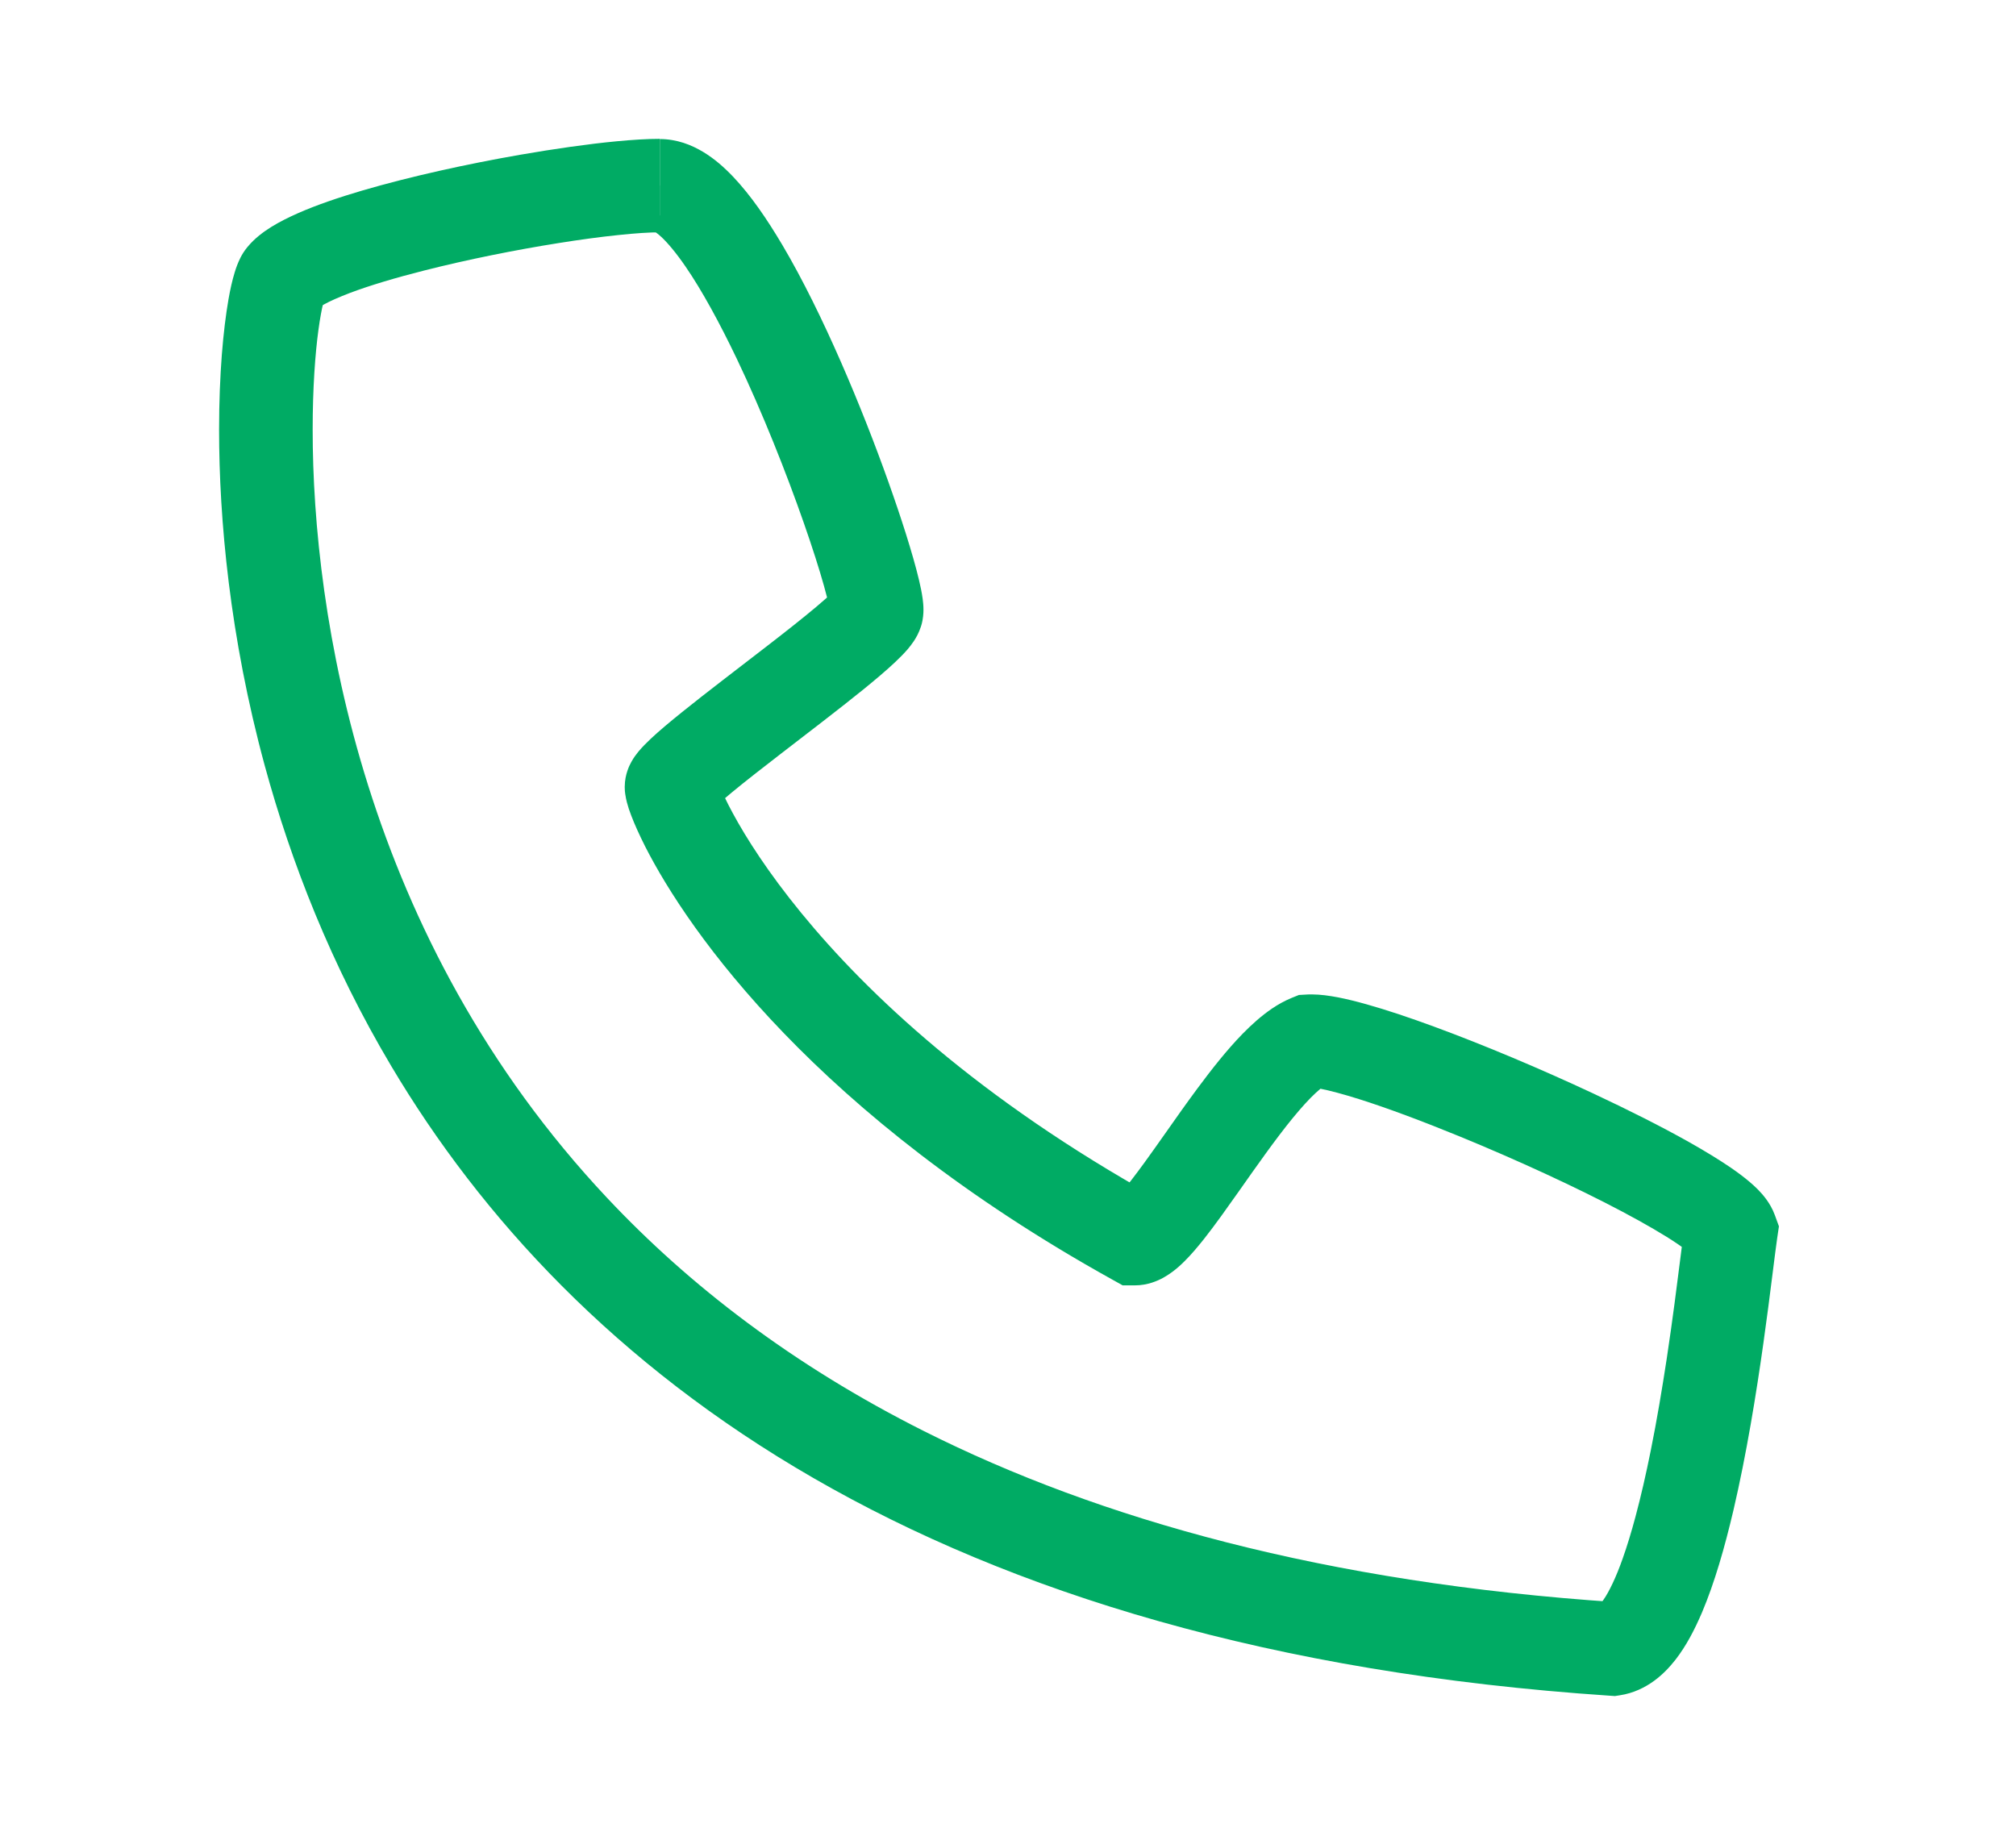
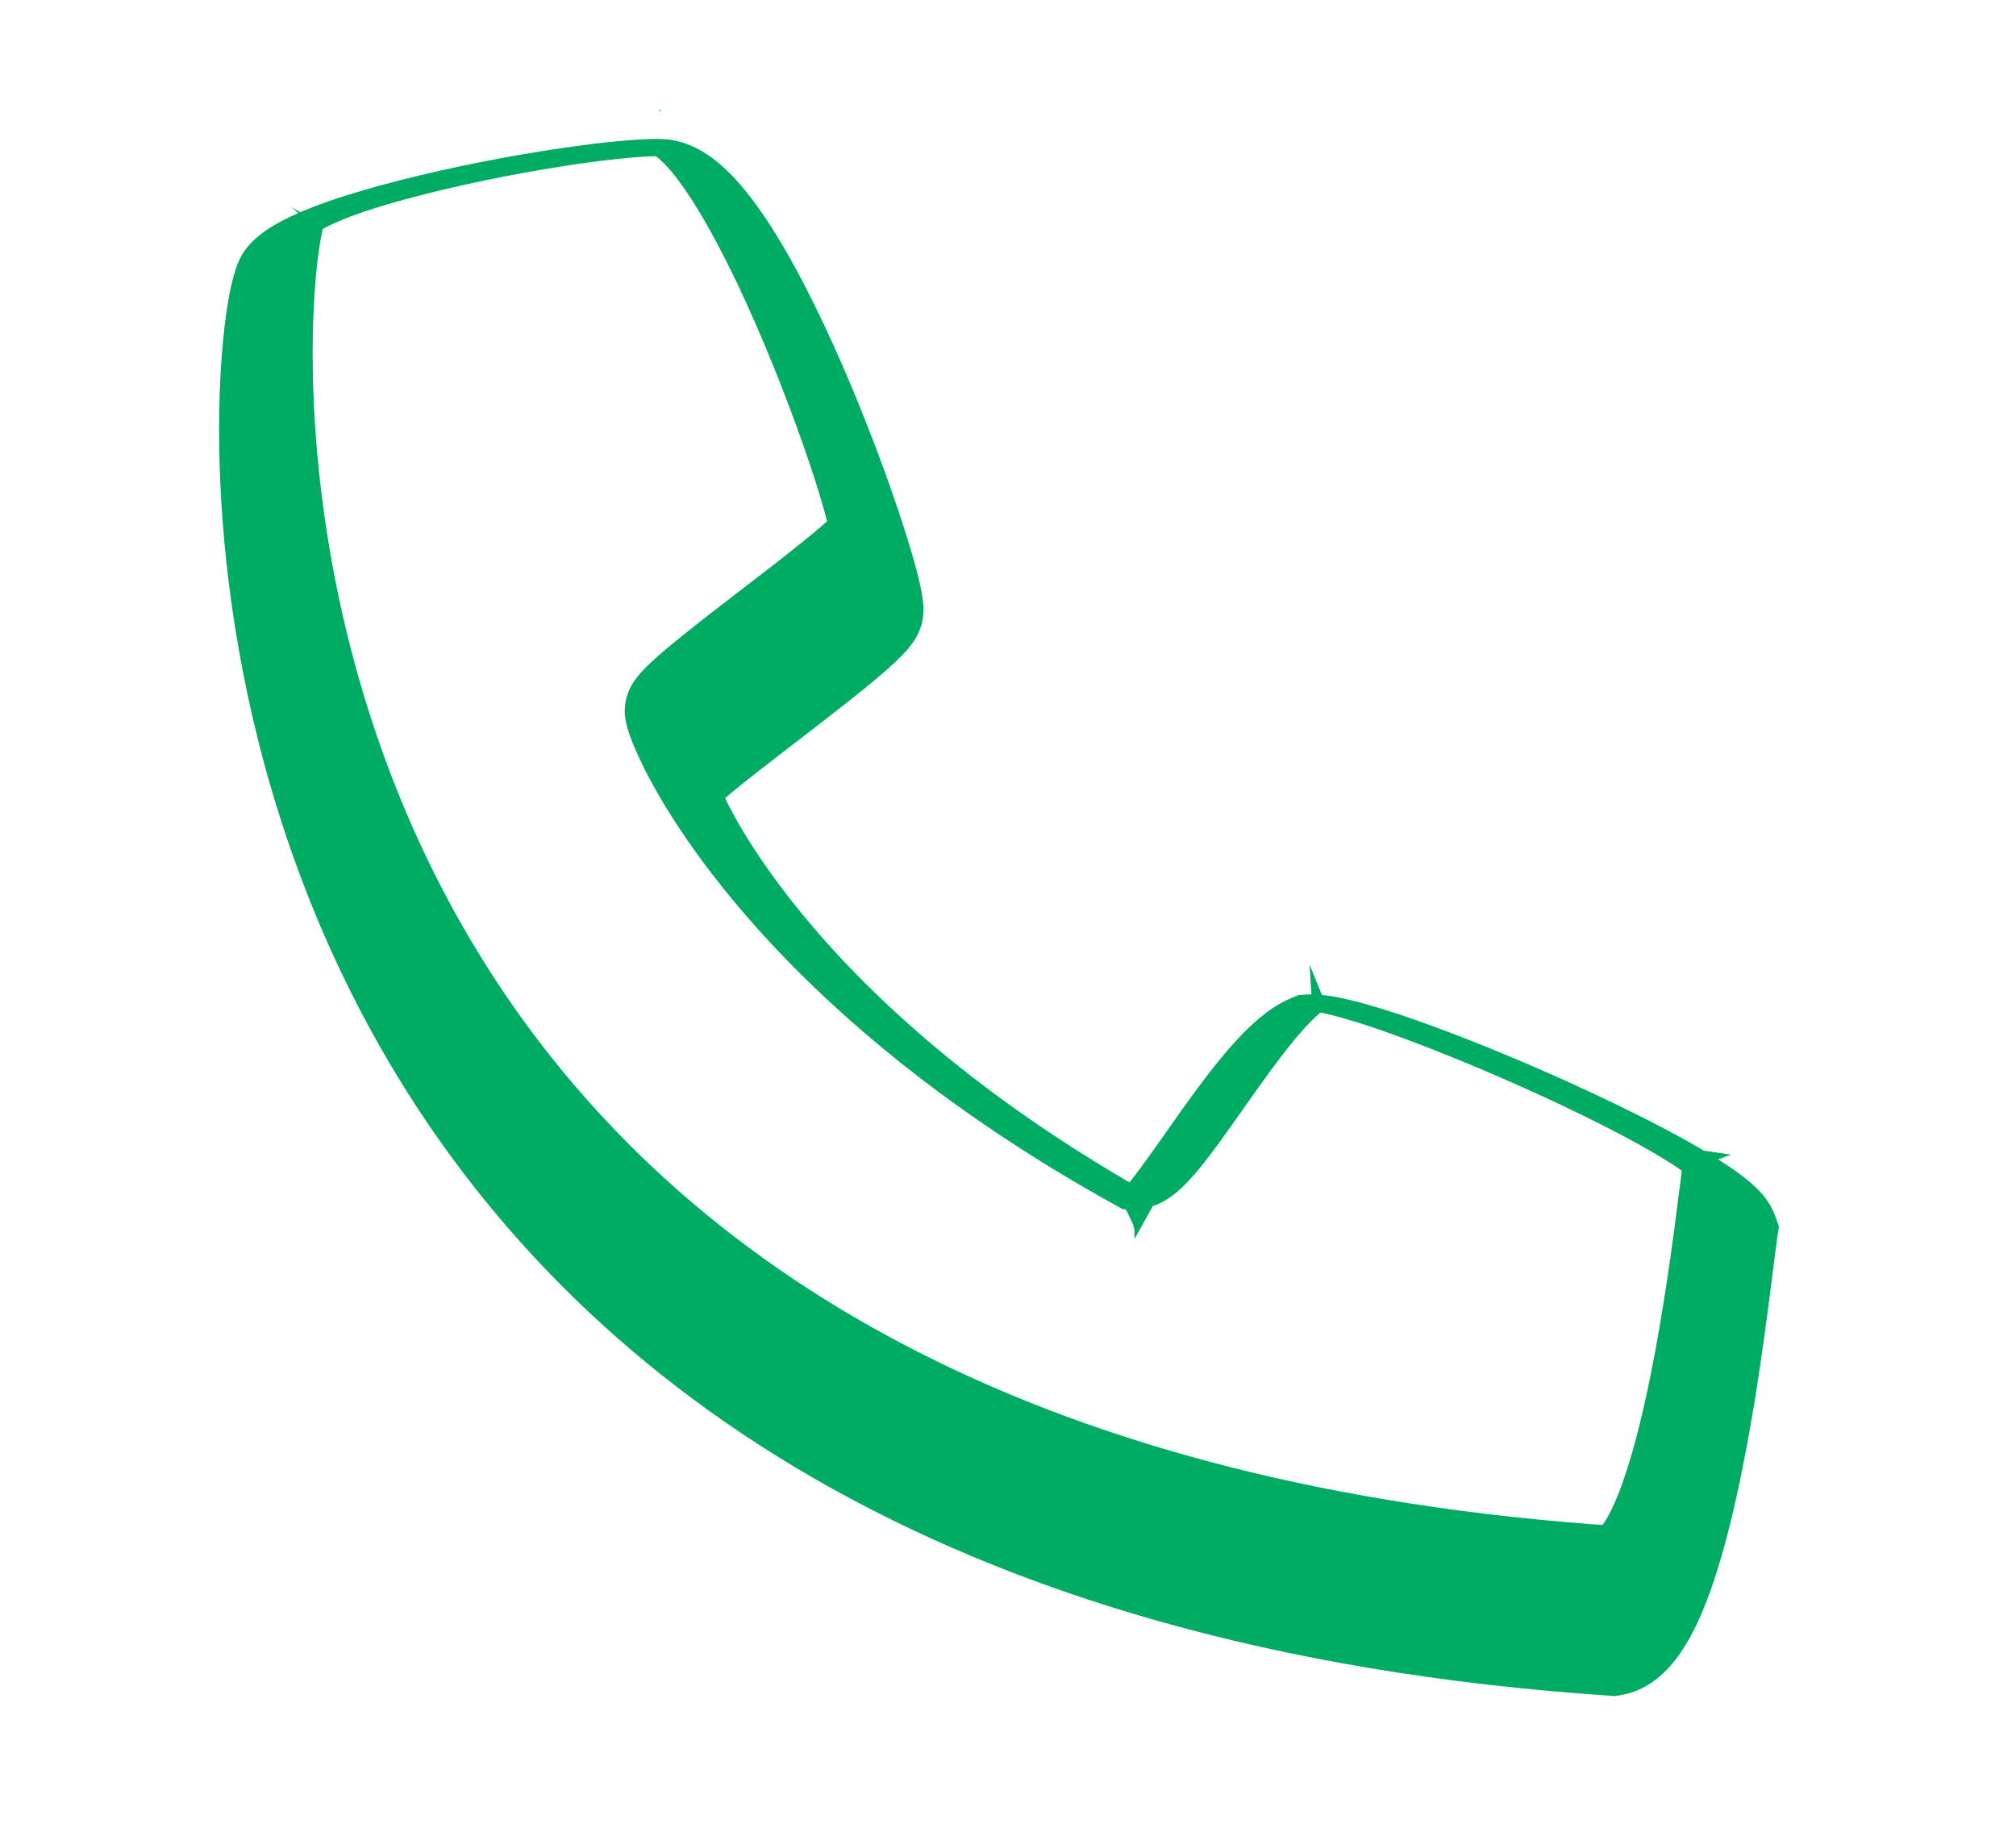
<svg xmlns="http://www.w3.org/2000/svg" id="Layer_1" data-name="Layer 1" viewBox="0 0 280.2 254.7">
  <defs>
    <style>
      .cls-1 {
        fill: #00ab64;
      }
    </style>
  </defs>
-   <path class="cls-1" d="m91.7,25.8v-6.5c-1.77,0-3.76.13-6,.34-3.91.37-8.55,1.03-13.45,1.88-7.35,1.28-15.22,3.01-21.88,4.96-3.33.98-6.36,2.01-8.97,3.16-1.31.58-2.52,1.18-3.67,1.89-.57.36-1.14.74-1.69,1.19-.56.45-1.11.97-1.66,1.63-.5.61-.76,1.08-.97,1.49-.38.77-.59,1.37-.79,2.02-.34,1.11-.61,2.31-.86,3.73-.37,2.12-.69,4.69-.93,7.73-.23,3.04-.38,6.52-.38,10.4,0,12.38,1.47,28.76,6.34,46.68,3.66,13.43,9.23,27.72,17.57,41.75,12.5,21.04,31.26,41.48,58.74,57.32,27.48,15.85,63.56,27.08,110.64,30.23l.71.05.7-.11c1.88-.28,3.5-1.09,4.77-2.02,1.2-.88,2.14-1.89,2.96-2.93,1.52-1.97,2.64-4.15,3.67-6.54,1.77-4.18,3.16-9.06,4.38-14.24,1.81-7.76,3.17-16.17,4.16-23.21.5-3.52.9-6.69,1.22-9.23.16-1.27.3-2.39.42-3.31.12-.92.21-1.64.28-2.08l.24-1.62-.56-1.54c-.35-.95-.77-1.62-1.17-2.18-.78-1.07-1.55-1.78-2.38-2.49-.77-.65-1.6-1.27-2.5-1.89-1.69-1.16-3.65-2.35-5.86-3.6-3.86-2.17-8.45-4.48-13.34-6.77-7.32-3.43-15.27-6.77-22.15-9.3-3.45-1.27-6.63-2.33-9.41-3.11-1.39-.39-2.69-.71-3.91-.95-1.24-.23-2.37-.4-3.68-.41-.22,0-.46,0-.7.02l-1.06.06-.99.4c-1.02.42-1.9.92-2.72,1.47-1.52,1.03-2.83,2.22-4.11,3.52-2.21,2.27-4.29,4.92-6.31,7.64-1.51,2.04-2.98,4.12-4.36,6.09-1.04,1.47-2.03,2.88-2.94,4.13-.68.94-1.33,1.8-1.9,2.54-.85,1.1-1.6,1.92-1.94,2.22l-.13.11,1.49,1.94-1.02-2.21c-.36.17-.47.27-.47.27l1.49,1.94-1.02-2.21,1.89,4.09-1.12-4.36c-.34.09-.59.19-.77.27l1.89,4.09-1.12-4.36,1.31,5.08v-5.24c-.53,0-.97.07-1.31.16l1.31,5.08v-5.24s0,6.5,0,6.5l3.16-5.68c-24.85-13.81-40.29-28.41-49.49-39.66-4.6-5.62-7.64-10.41-9.48-13.81-.92-1.69-1.54-3.05-1.89-3.92-.17-.43-.28-.75-.31-.85v-.03s0,0,0,0l-2.55.68,2.59-.47c-.03-.15-.04-.2-.05-.21l-2.55.68,2.59-.47-5.24.94h5.32c0-.56-.06-.78-.08-.94l-5.24.94h5.32-6.08s5.83,1.76,5.83,1.76c.12-.42.25-.98.26-1.76h-6.08l5.83,1.76-5.06-1.53,4.45,2.88c.13-.21.36-.54.61-1.35l-5.06-1.53,4.45,2.88-2.24-1.45,2.05,1.72s.06-.07.19-.27l-2.24-1.45,2.05,1.72h0s.22-.25.51-.51c.54-.51,1.4-1.26,2.44-2.12,1.83-1.51,4.23-3.39,6.79-5.36,3.85-2.97,8.05-6.17,11.46-8.93,1.71-1.39,3.21-2.65,4.46-3.83.63-.6,1.2-1.16,1.76-1.81.28-.33.56-.69.87-1.15.3-.47.65-1.03.98-2.03v-.03s.02-.03.02-.03c.17-.56.23-.98.27-1.33.04-.35.05-.64.05-.89,0-.62-.05-1.08-.11-1.54-.12-.87-.29-1.71-.52-2.66-.42-1.78-1.04-3.92-1.82-6.41-2.74-8.67-7.54-21.41-12.97-32.34-1.36-2.73-2.76-5.36-4.2-7.79-2.17-3.65-4.36-6.86-6.84-9.48-1.25-1.31-2.58-2.49-4.19-3.46-.81-.48-1.7-.92-2.69-1.24-1-.32-2.11-.53-3.29-.53v13-2.41l-.64,2.33c.13.04.36.08.64.08v-2.41l-.64,2.33.33-1.21-.46,1.16.13.04.33-1.21-.46,1.16.16-.4-.18.39h.02s.16-.39.16-.39l-.18.39.04.02c.12.06.48.3.94.73.87.8,2.09,2.25,3.37,4.12,2.26,3.28,4.75,7.85,7.13,12.83,3.57,7.48,6.9,15.91,9.3,22.78,1.2,3.43,2.17,6.48,2.81,8.77.32,1.14.56,2.1.7,2.76.07.33.12.58.13.71v.07s.01.01.01.01l2.4-.24h-2.41c0,.17,0,.23,0,.24l2.4-.24h-2.41,4.69l-4.66-.5c-.03.24-.03.39-.03.5h4.69l-4.66-.5,5.67.61-5.45-1.65c-.14.48-.19.8-.21,1.04l5.67.61-5.45-1.65.02-.05,4.77,1.49-4.24-2.67c-.11.19-.31.49-.53,1.17l4.77,1.49-4.24-2.67,1.89,1.19-1.74-1.41s-.04.05-.15.22l1.89,1.19-1.74-1.41s-.18.21-.45.48c-.52.51-1.39,1.29-2.45,2.18-1.86,1.56-4.33,3.51-6.95,5.53-3.94,3.05-8.23,6.3-11.63,9.04-1.71,1.38-3.18,2.6-4.39,3.74-.61.58-1.15,1.11-1.73,1.81-.29.36-.6.76-.95,1.39-.18.32-.37.71-.55,1.25-.18.54-.36,1.24-.37,2.22,0,.44.03.74.07.99.07.49.15.82.23,1.15.16.62.35,1.18.6,1.83.45,1.19,1.09,2.62,1.95,4.33,3.03,5.95,8.96,15.25,19.29,25.96,10.33,10.71,25.06,22.8,45.6,34.21l1.47.82h1.68c.93,0,1.73-.17,2.39-.38,1.28-.42,2.1-.97,2.81-1.48.66-.49,1.2-.98,1.71-1.49.96-.95,1.82-1.98,2.72-3.11,1.55-1.96,3.15-4.23,4.82-6.59,2.49-3.54,5.12-7.29,7.5-10.2,1.19-1.45,2.31-2.69,3.23-3.53.45-.42.85-.74,1.14-.94.14-.1.26-.17.33-.21l.08-.04h.01s-.05-.12-.05-.12l.05.12h0s-.05-.12-.05-.12l.05.12-2.44-6.02.39,6.49-.08-1.3v1.3s.08,0,.08,0l-.08-1.3v1.3s0,0,0,0c.09,0,.56.04,1.21.17,1.24.24,3.13.74,5.35,1.44,3.9,1.23,8.85,3.08,14.04,5.21,7.78,3.19,16.14,7.03,22.53,10.42,3.19,1.69,5.9,3.27,7.69,4.49.89.6,1.54,1.12,1.83,1.39l.13.13h0s1.48-1.31,1.48-1.31l-1.65,1.09c.11.16.17.22.17.23l1.48-1.32-1.65,1.09,3.6-2.38-4.05,1.47c.18.48.34.75.45.92l3.6-2.38-4.05,1.47,6.11-2.21-6.43-.96c-.16,1.08-.35,2.65-.61,4.7-.45,3.58-1.08,8.58-1.91,14.07-.63,4.11-1.36,8.51-2.22,12.76-.64,3.19-1.35,6.3-2.11,9.14-.57,2.13-1.17,4.11-1.79,5.85-.91,2.6-1.91,4.65-2.65,5.7-.18.26-.34.46-.45.59-.09.1-.15.15-.17.18h-.01s.78,1.01.78,1.01l-.53-1.14c-.17.08-.25.14-.25.14l.78,1-.53-1.14,1.12,2.39-.4-2.61c-.3.05-.56.14-.72.21l1.12,2.39-.4-2.61.98,6.43.43-6.49c-40.43-2.7-71.82-11.52-96.2-23.77-18.29-9.19-32.66-20.31-44-32.37-17.01-18.08-27.24-38.31-33.24-57.32-6-19-7.74-36.76-7.73-49.54,0-5.77.35-10.53.8-13.83.22-1.64.47-2.93.66-3.7.09-.38.18-.63.18-.64l-.9-.34.88.38.02-.04-.9-.34.88.38-3.04-1.31,2.89,1.62c.09-.16.13-.26.15-.31l-3.04-1.31,2.89,1.62-4.44-2.5,3.92,3.25c.29-.35.42-.59.52-.75l-4.44-2.5,3.92,3.25-1.3-1.08,1.12,1.28s.07-.06.18-.2l-1.3-1.08,1.12,1.28.03-.02c.09-.07.37-.27.79-.5.79-.44,2.07-1.01,3.62-1.6,2.73-1.03,6.35-2.11,10.31-3.11,5.94-1.51,12.67-2.86,18.66-3.81,3-.48,5.82-.86,8.25-1.11,2.42-.26,4.48-.39,5.82-.38v-6.5Z" />
+   <path class="cls-1" d="m91.7,25.8v-6.5c-1.77,0-3.76.13-6,.34-3.91.37-8.55,1.03-13.45,1.88-7.35,1.28-15.22,3.01-21.88,4.96-3.33.98-6.36,2.01-8.97,3.16-1.31.58-2.52,1.18-3.67,1.89-.57.36-1.14.74-1.69,1.19-.56.45-1.11.97-1.66,1.63-.5.61-.76,1.08-.97,1.49-.38.77-.59,1.37-.79,2.02-.34,1.11-.61,2.31-.86,3.73-.37,2.12-.69,4.69-.93,7.73-.23,3.04-.38,6.52-.38,10.4,0,12.38,1.47,28.76,6.34,46.68,3.66,13.43,9.23,27.72,17.57,41.75,12.5,21.04,31.26,41.48,58.74,57.32,27.48,15.85,63.56,27.08,110.64,30.23l.71.05.7-.11c1.88-.28,3.5-1.09,4.77-2.02,1.2-.88,2.14-1.89,2.96-2.93,1.52-1.97,2.64-4.15,3.67-6.54,1.77-4.18,3.16-9.06,4.38-14.24,1.81-7.76,3.17-16.17,4.16-23.21.5-3.52.9-6.69,1.22-9.23.16-1.27.3-2.39.42-3.31.12-.92.21-1.64.28-2.08l.24-1.62-.56-1.54c-.35-.95-.77-1.62-1.17-2.18-.78-1.07-1.55-1.78-2.38-2.49-.77-.65-1.6-1.27-2.5-1.89-1.69-1.16-3.65-2.35-5.86-3.6-3.86-2.17-8.45-4.48-13.34-6.77-7.32-3.43-15.27-6.77-22.15-9.3-3.45-1.27-6.63-2.33-9.41-3.11-1.39-.39-2.69-.71-3.91-.95-1.24-.23-2.37-.4-3.68-.41-.22,0-.46,0-.7.02l-1.06.06-.99.4c-1.02.42-1.9.92-2.72,1.47-1.52,1.03-2.83,2.22-4.11,3.52-2.21,2.27-4.29,4.92-6.31,7.64-1.51,2.04-2.98,4.12-4.36,6.09-1.04,1.47-2.03,2.88-2.94,4.13-.68.94-1.33,1.8-1.9,2.54-.85,1.1-1.6,1.92-1.94,2.22l-.13.11,1.49,1.94-1.02-2.21c-.36.17-.47.27-.47.27l1.49,1.94-1.02-2.21,1.89,4.09-1.12-4.36c-.34.09-.59.19-.77.27l1.89,4.09-1.12-4.36,1.31,5.08v-5.24c-.53,0-.97.07-1.31.16l1.31,5.08v-5.24s0,6.5,0,6.5l3.16-5.68c-24.85-13.81-40.29-28.41-49.49-39.66-4.6-5.62-7.64-10.41-9.48-13.81-.92-1.69-1.54-3.05-1.89-3.92-.17-.43-.28-.75-.31-.85v-.03s0,0,0,0l-2.55.68,2.59-.47c-.03-.15-.04-.2-.05-.21l-2.55.68,2.59-.47-5.24.94h5.32c0-.56-.06-.78-.08-.94l-5.24.94h5.32-6.08s5.83,1.76,5.83,1.76c.12-.42.25-.98.26-1.76h-6.08l5.83,1.76-5.06-1.53,4.45,2.88c.13-.21.36-.54.61-1.35l-5.06-1.53,4.45,2.88-2.24-1.45,2.05,1.72s.06-.07.19-.27l-2.24-1.45,2.05,1.72h0s.22-.25.51-.51c.54-.51,1.4-1.26,2.44-2.12,1.83-1.51,4.23-3.39,6.79-5.36,3.85-2.97,8.05-6.17,11.46-8.93,1.71-1.39,3.21-2.65,4.46-3.83.63-.6,1.2-1.16,1.76-1.81.28-.33.56-.69.87-1.15.3-.47.65-1.03.98-2.03v-.03s.02-.03.02-.03c.17-.56.23-.98.27-1.33.04-.35.05-.64.05-.89,0-.62-.05-1.08-.11-1.54-.12-.87-.29-1.71-.52-2.66-.42-1.78-1.04-3.92-1.82-6.41-2.74-8.67-7.54-21.41-12.97-32.34-1.36-2.73-2.76-5.36-4.2-7.79-2.17-3.65-4.36-6.86-6.84-9.48-1.25-1.31-2.58-2.49-4.19-3.46-.81-.48-1.7-.92-2.69-1.24-1-.32-2.11-.53-3.29-.53l-.64,2.33c.13.04.36.08.64.08v-2.41l-.64,2.33.33-1.21-.46,1.16.13.04.33-1.21-.46,1.16.16-.4-.18.39h.02s.16-.39.16-.39l-.18.39.04.02c.12.06.48.3.94.73.87.8,2.09,2.25,3.37,4.12,2.26,3.28,4.75,7.85,7.13,12.83,3.57,7.48,6.9,15.91,9.3,22.78,1.2,3.43,2.17,6.48,2.81,8.77.32,1.14.56,2.1.7,2.76.07.33.12.58.13.71v.07s.01.01.01.01l2.4-.24h-2.41c0,.17,0,.23,0,.24l2.4-.24h-2.41,4.69l-4.66-.5c-.03.24-.03.39-.03.5h4.69l-4.66-.5,5.67.61-5.45-1.65c-.14.48-.19.8-.21,1.04l5.67.61-5.45-1.65.02-.05,4.77,1.49-4.24-2.67c-.11.19-.31.49-.53,1.17l4.77,1.49-4.24-2.67,1.89,1.19-1.74-1.41s-.04.05-.15.22l1.89,1.19-1.74-1.41s-.18.21-.45.48c-.52.51-1.39,1.29-2.45,2.18-1.86,1.56-4.33,3.51-6.95,5.53-3.94,3.05-8.23,6.3-11.63,9.04-1.71,1.38-3.18,2.6-4.39,3.74-.61.58-1.15,1.11-1.73,1.81-.29.36-.6.76-.95,1.39-.18.32-.37.71-.55,1.25-.18.54-.36,1.24-.37,2.22,0,.44.03.74.07.99.07.49.15.82.23,1.15.16.62.35,1.18.6,1.83.45,1.19,1.09,2.62,1.95,4.33,3.03,5.95,8.96,15.25,19.29,25.96,10.33,10.71,25.06,22.8,45.6,34.21l1.47.82h1.68c.93,0,1.73-.17,2.39-.38,1.28-.42,2.1-.97,2.81-1.48.66-.49,1.2-.98,1.71-1.49.96-.95,1.82-1.98,2.72-3.11,1.55-1.96,3.15-4.23,4.82-6.59,2.49-3.54,5.12-7.29,7.5-10.2,1.19-1.45,2.31-2.69,3.23-3.53.45-.42.85-.74,1.14-.94.14-.1.26-.17.33-.21l.08-.04h.01s-.05-.12-.05-.12l.05.12h0s-.05-.12-.05-.12l.05.12-2.44-6.02.39,6.49-.08-1.3v1.3s.08,0,.08,0l-.08-1.3v1.3s0,0,0,0c.09,0,.56.04,1.21.17,1.24.24,3.13.74,5.35,1.44,3.9,1.23,8.85,3.08,14.04,5.21,7.78,3.19,16.14,7.03,22.53,10.42,3.19,1.69,5.9,3.27,7.69,4.49.89.6,1.54,1.12,1.83,1.39l.13.13h0s1.48-1.31,1.48-1.31l-1.65,1.09c.11.16.17.22.17.23l1.48-1.32-1.65,1.09,3.6-2.38-4.05,1.47c.18.48.34.75.45.92l3.6-2.38-4.05,1.47,6.11-2.21-6.43-.96c-.16,1.08-.35,2.65-.61,4.7-.45,3.58-1.08,8.58-1.91,14.07-.63,4.11-1.36,8.51-2.22,12.76-.64,3.19-1.35,6.3-2.11,9.14-.57,2.13-1.17,4.11-1.79,5.85-.91,2.6-1.91,4.65-2.65,5.7-.18.26-.34.46-.45.59-.09.1-.15.15-.17.18h-.01s.78,1.01.78,1.01l-.53-1.14c-.17.08-.25.14-.25.14l.78,1-.53-1.14,1.12,2.39-.4-2.61c-.3.05-.56.14-.72.21l1.12,2.39-.4-2.61.98,6.43.43-6.49c-40.43-2.7-71.82-11.52-96.2-23.77-18.29-9.19-32.66-20.31-44-32.37-17.01-18.08-27.24-38.31-33.24-57.32-6-19-7.74-36.76-7.73-49.54,0-5.77.35-10.53.8-13.83.22-1.64.47-2.93.66-3.7.09-.38.18-.63.18-.64l-.9-.34.88.38.02-.04-.9-.34.88.38-3.04-1.31,2.89,1.62c.09-.16.13-.26.15-.31l-3.04-1.31,2.89,1.62-4.44-2.5,3.92,3.25c.29-.35.42-.59.52-.75l-4.44-2.5,3.92,3.25-1.3-1.08,1.12,1.28s.07-.06.18-.2l-1.3-1.08,1.12,1.28.03-.02c.09-.07.37-.27.79-.5.79-.44,2.07-1.01,3.62-1.6,2.73-1.03,6.35-2.11,10.31-3.11,5.94-1.51,12.67-2.86,18.66-3.81,3-.48,5.82-.86,8.25-1.11,2.42-.26,4.48-.39,5.82-.38v-6.5Z" />
</svg>